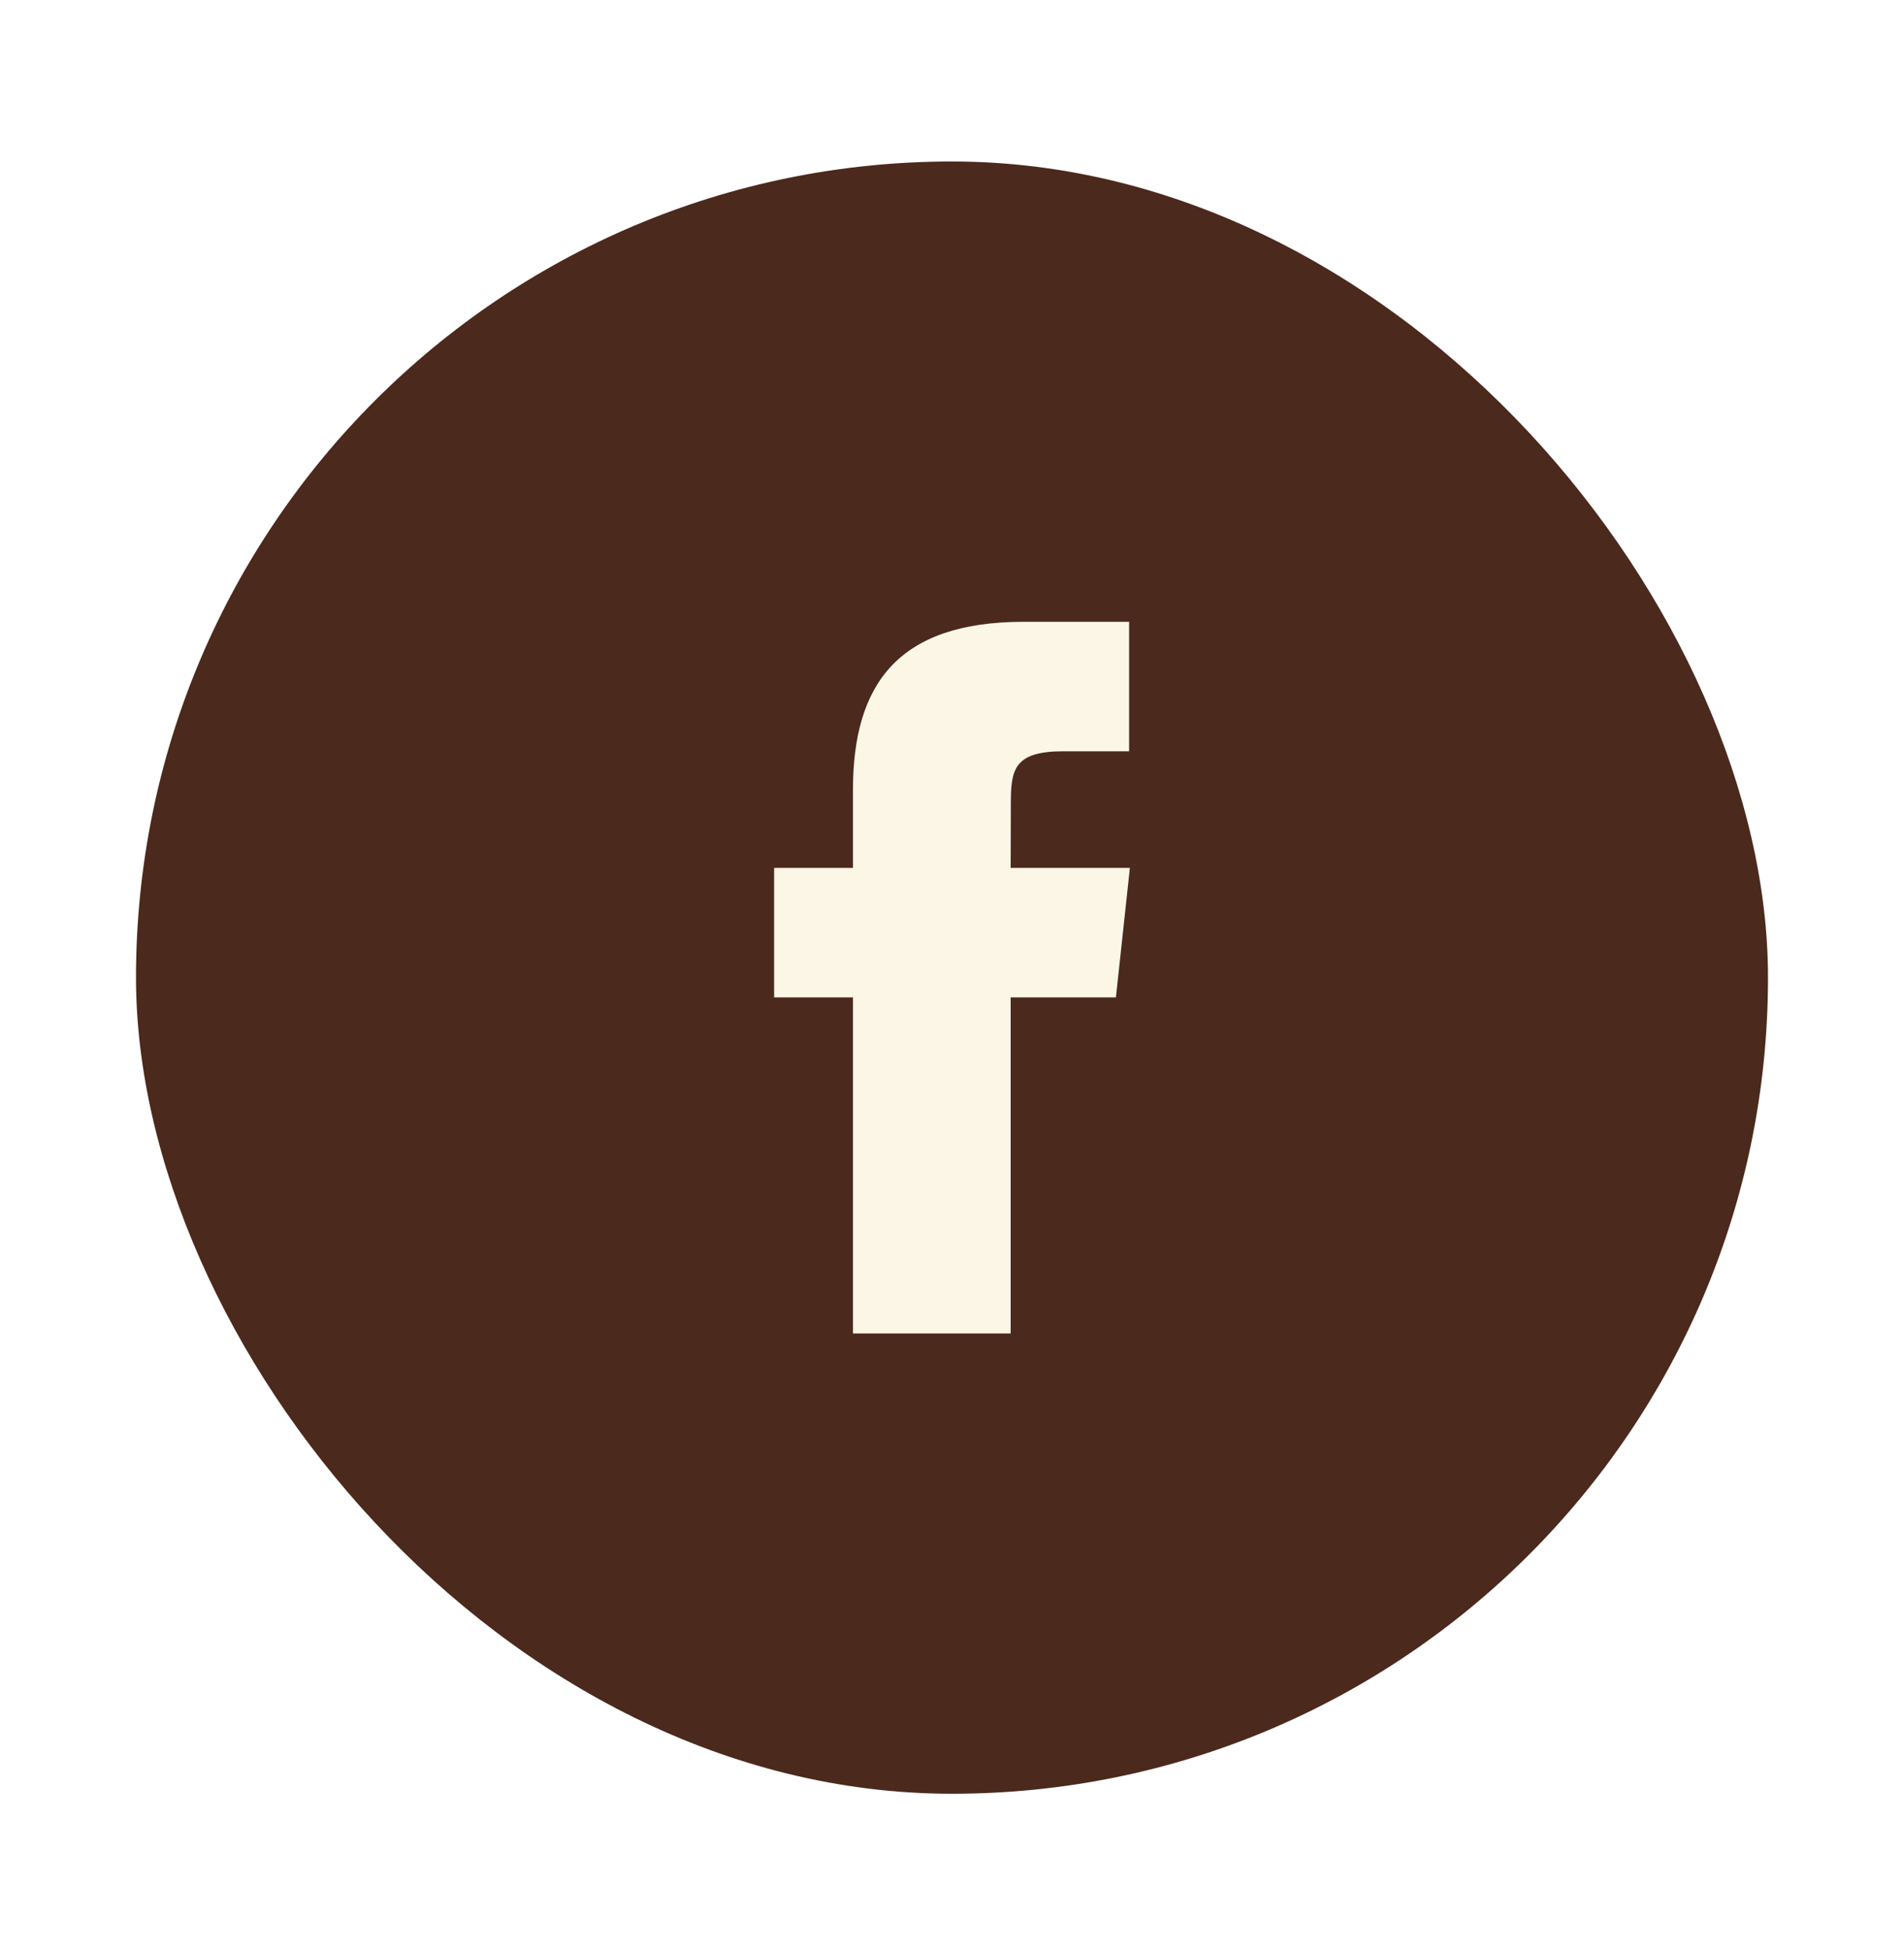
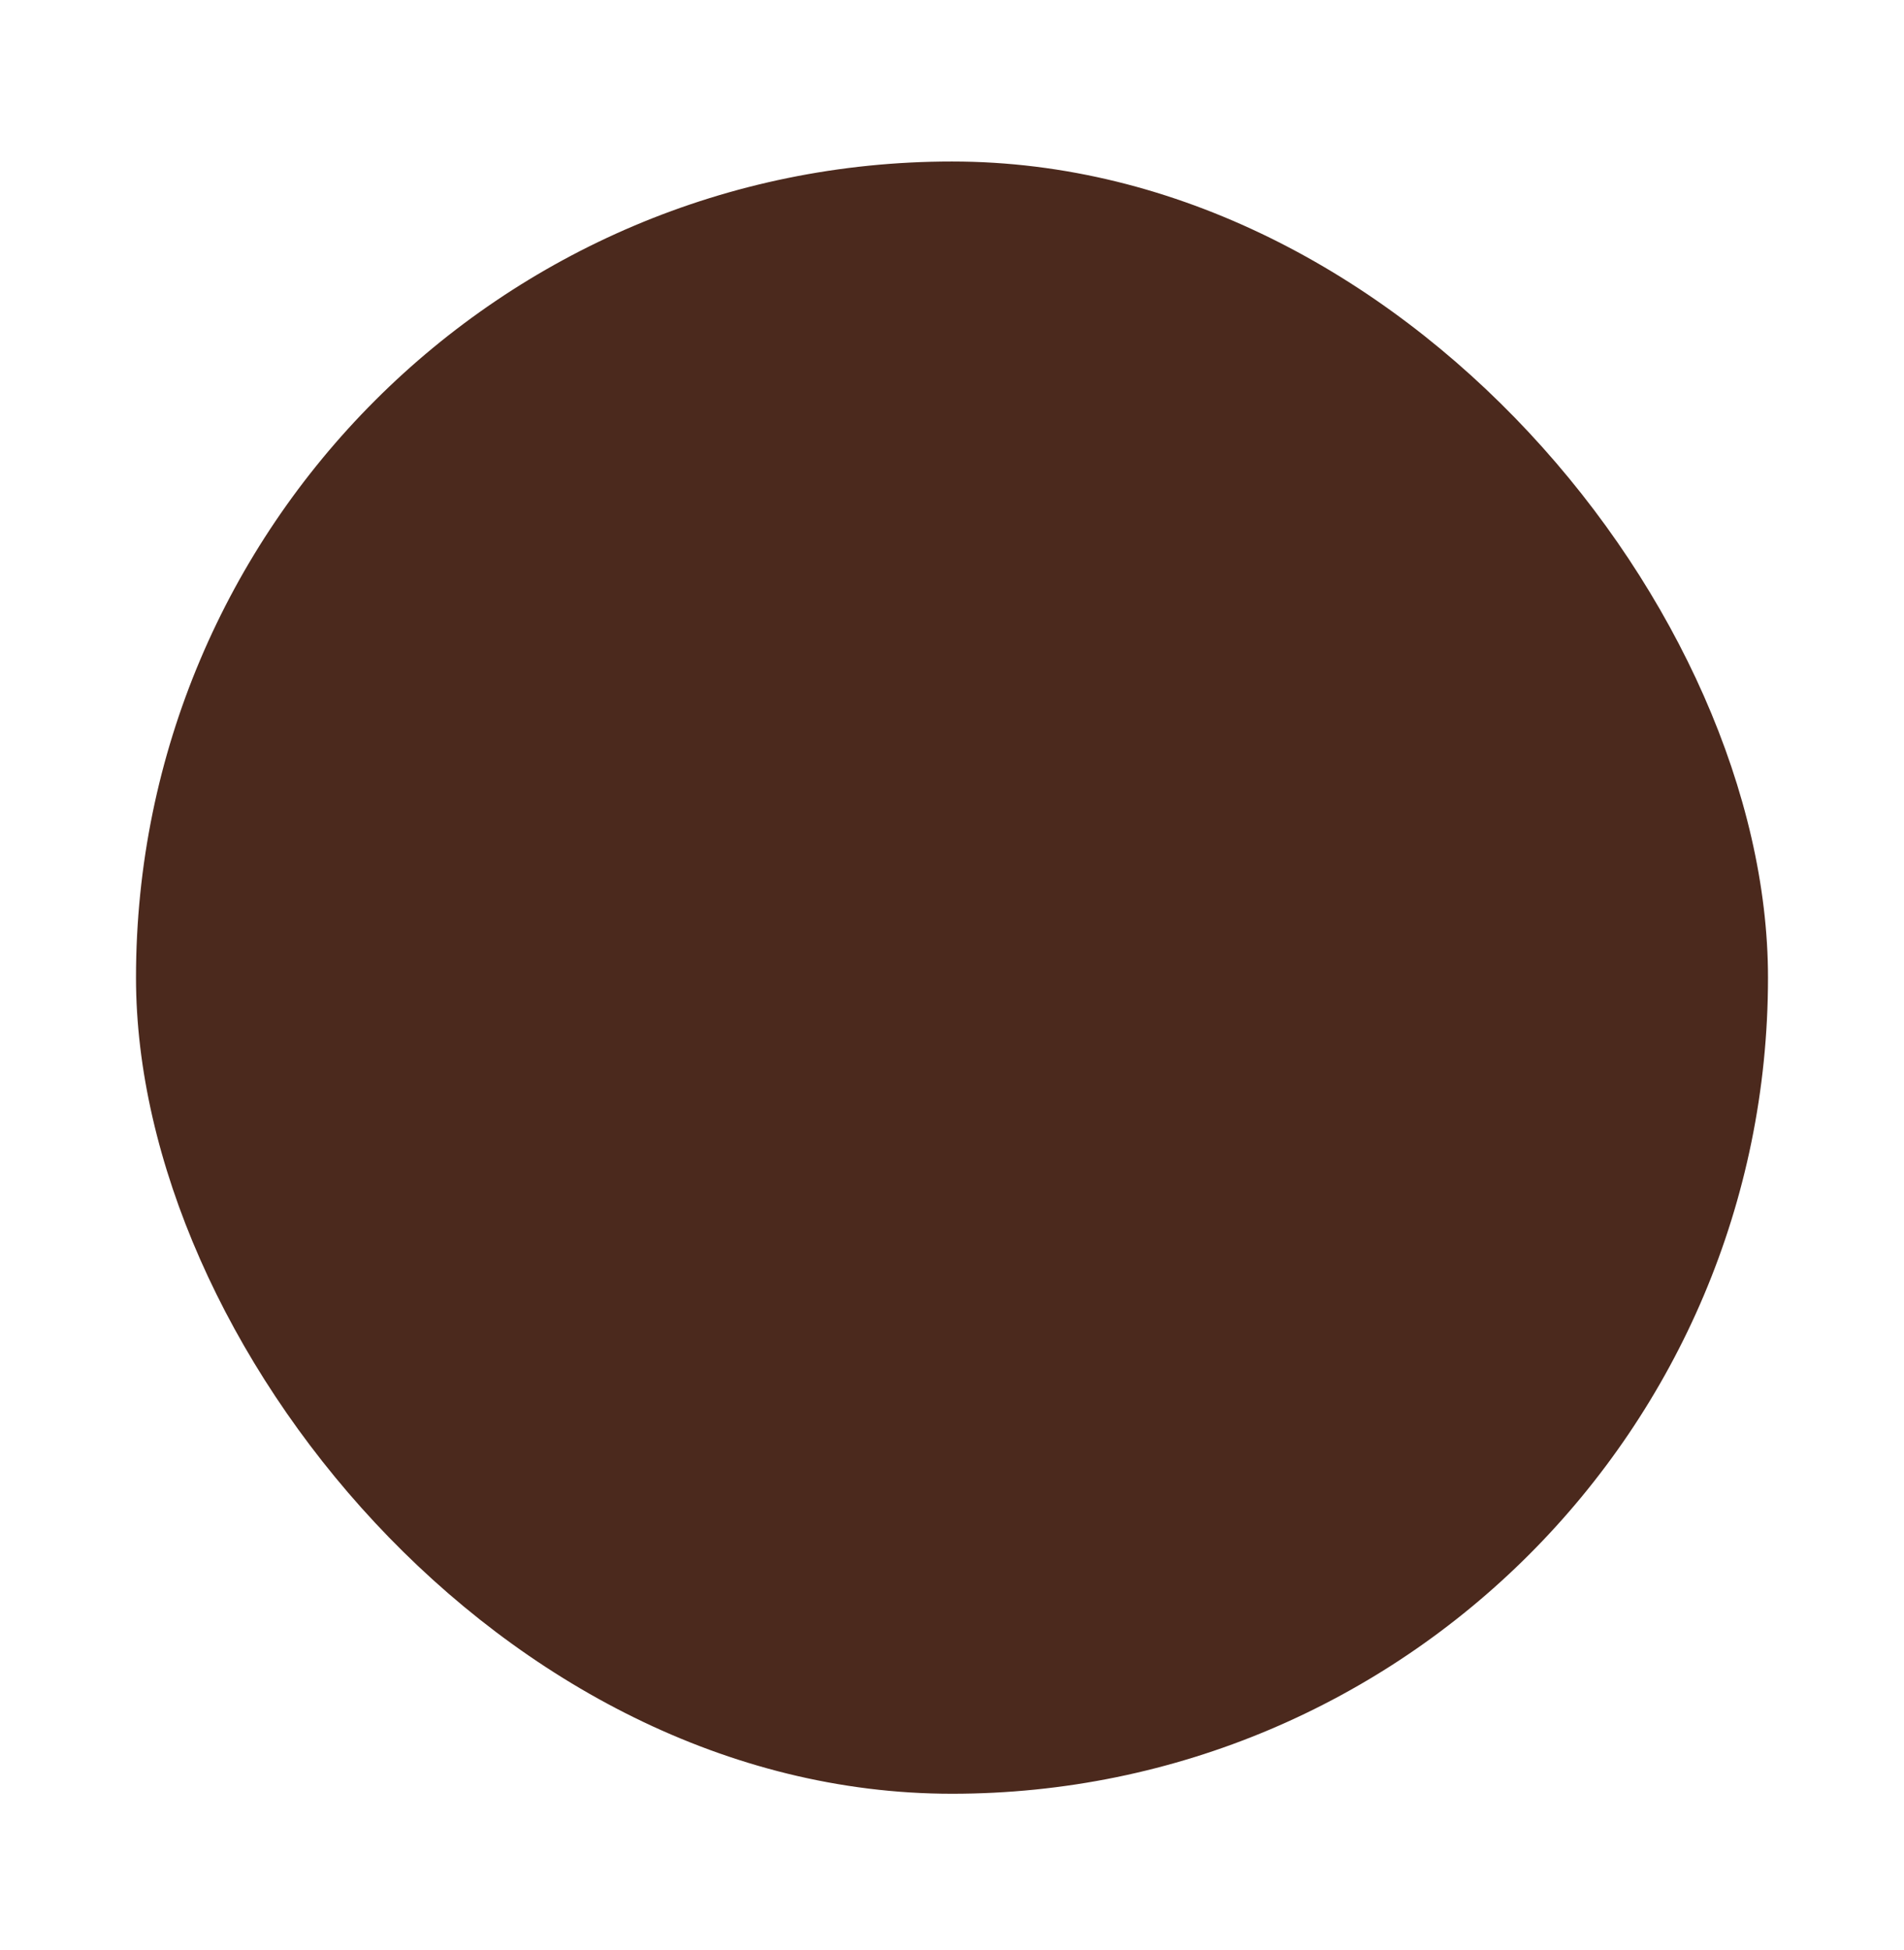
<svg xmlns="http://www.w3.org/2000/svg" class="facebook" width="42" height="43" viewBox="0 0 42 43" fill="none">
  <g filter="url(#filter0_d_667_2628)">
    <rect x="3" y="0.562" width="36" height="36" rx="18" fill="#4B291D" />
-     <path d="M22.294 26.41H18.815V18.998H17.076V16.142H18.815V14.429C18.815 12.101 19.797 10.714 22.586 10.714H24.907V13.57H23.457C22.371 13.57 22.298 13.969 22.298 14.714L22.294 16.142H24.924L24.616 18.998H22.294V26.41Z" fill="#FCF6E7" />
  </g>
  <defs>
    <filter id="filter0_d_667_2628" x="0" y="0.562" width="42" height="42" filterUnits="userSpaceOnUse" color-interpolation-filters="sRGB">
      <feFlood flood-opacity="0" result="BackgroundImageFix" />
      <feColorMatrix in="SourceAlpha" type="matrix" values="0 0 0 0 0 0 0 0 0 0 0 0 0 0 0 0 0 0 127 0" result="hardAlpha" />
      <feOffset dy="3" />
      <feGaussianBlur stdDeviation="1.5" />
      <feComposite in2="hardAlpha" operator="out" />
      <feColorMatrix type="matrix" values="0 0 0 0 0 0 0 0 0 0 0 0 0 0 0 0 0 0 0.161 0" />
      <feBlend mode="normal" in2="BackgroundImageFix" result="effect1_dropShadow_667_2628" />
      <feBlend mode="normal" in="SourceGraphic" in2="effect1_dropShadow_667_2628" result="shape" />
    </filter>
  </defs>
</svg>